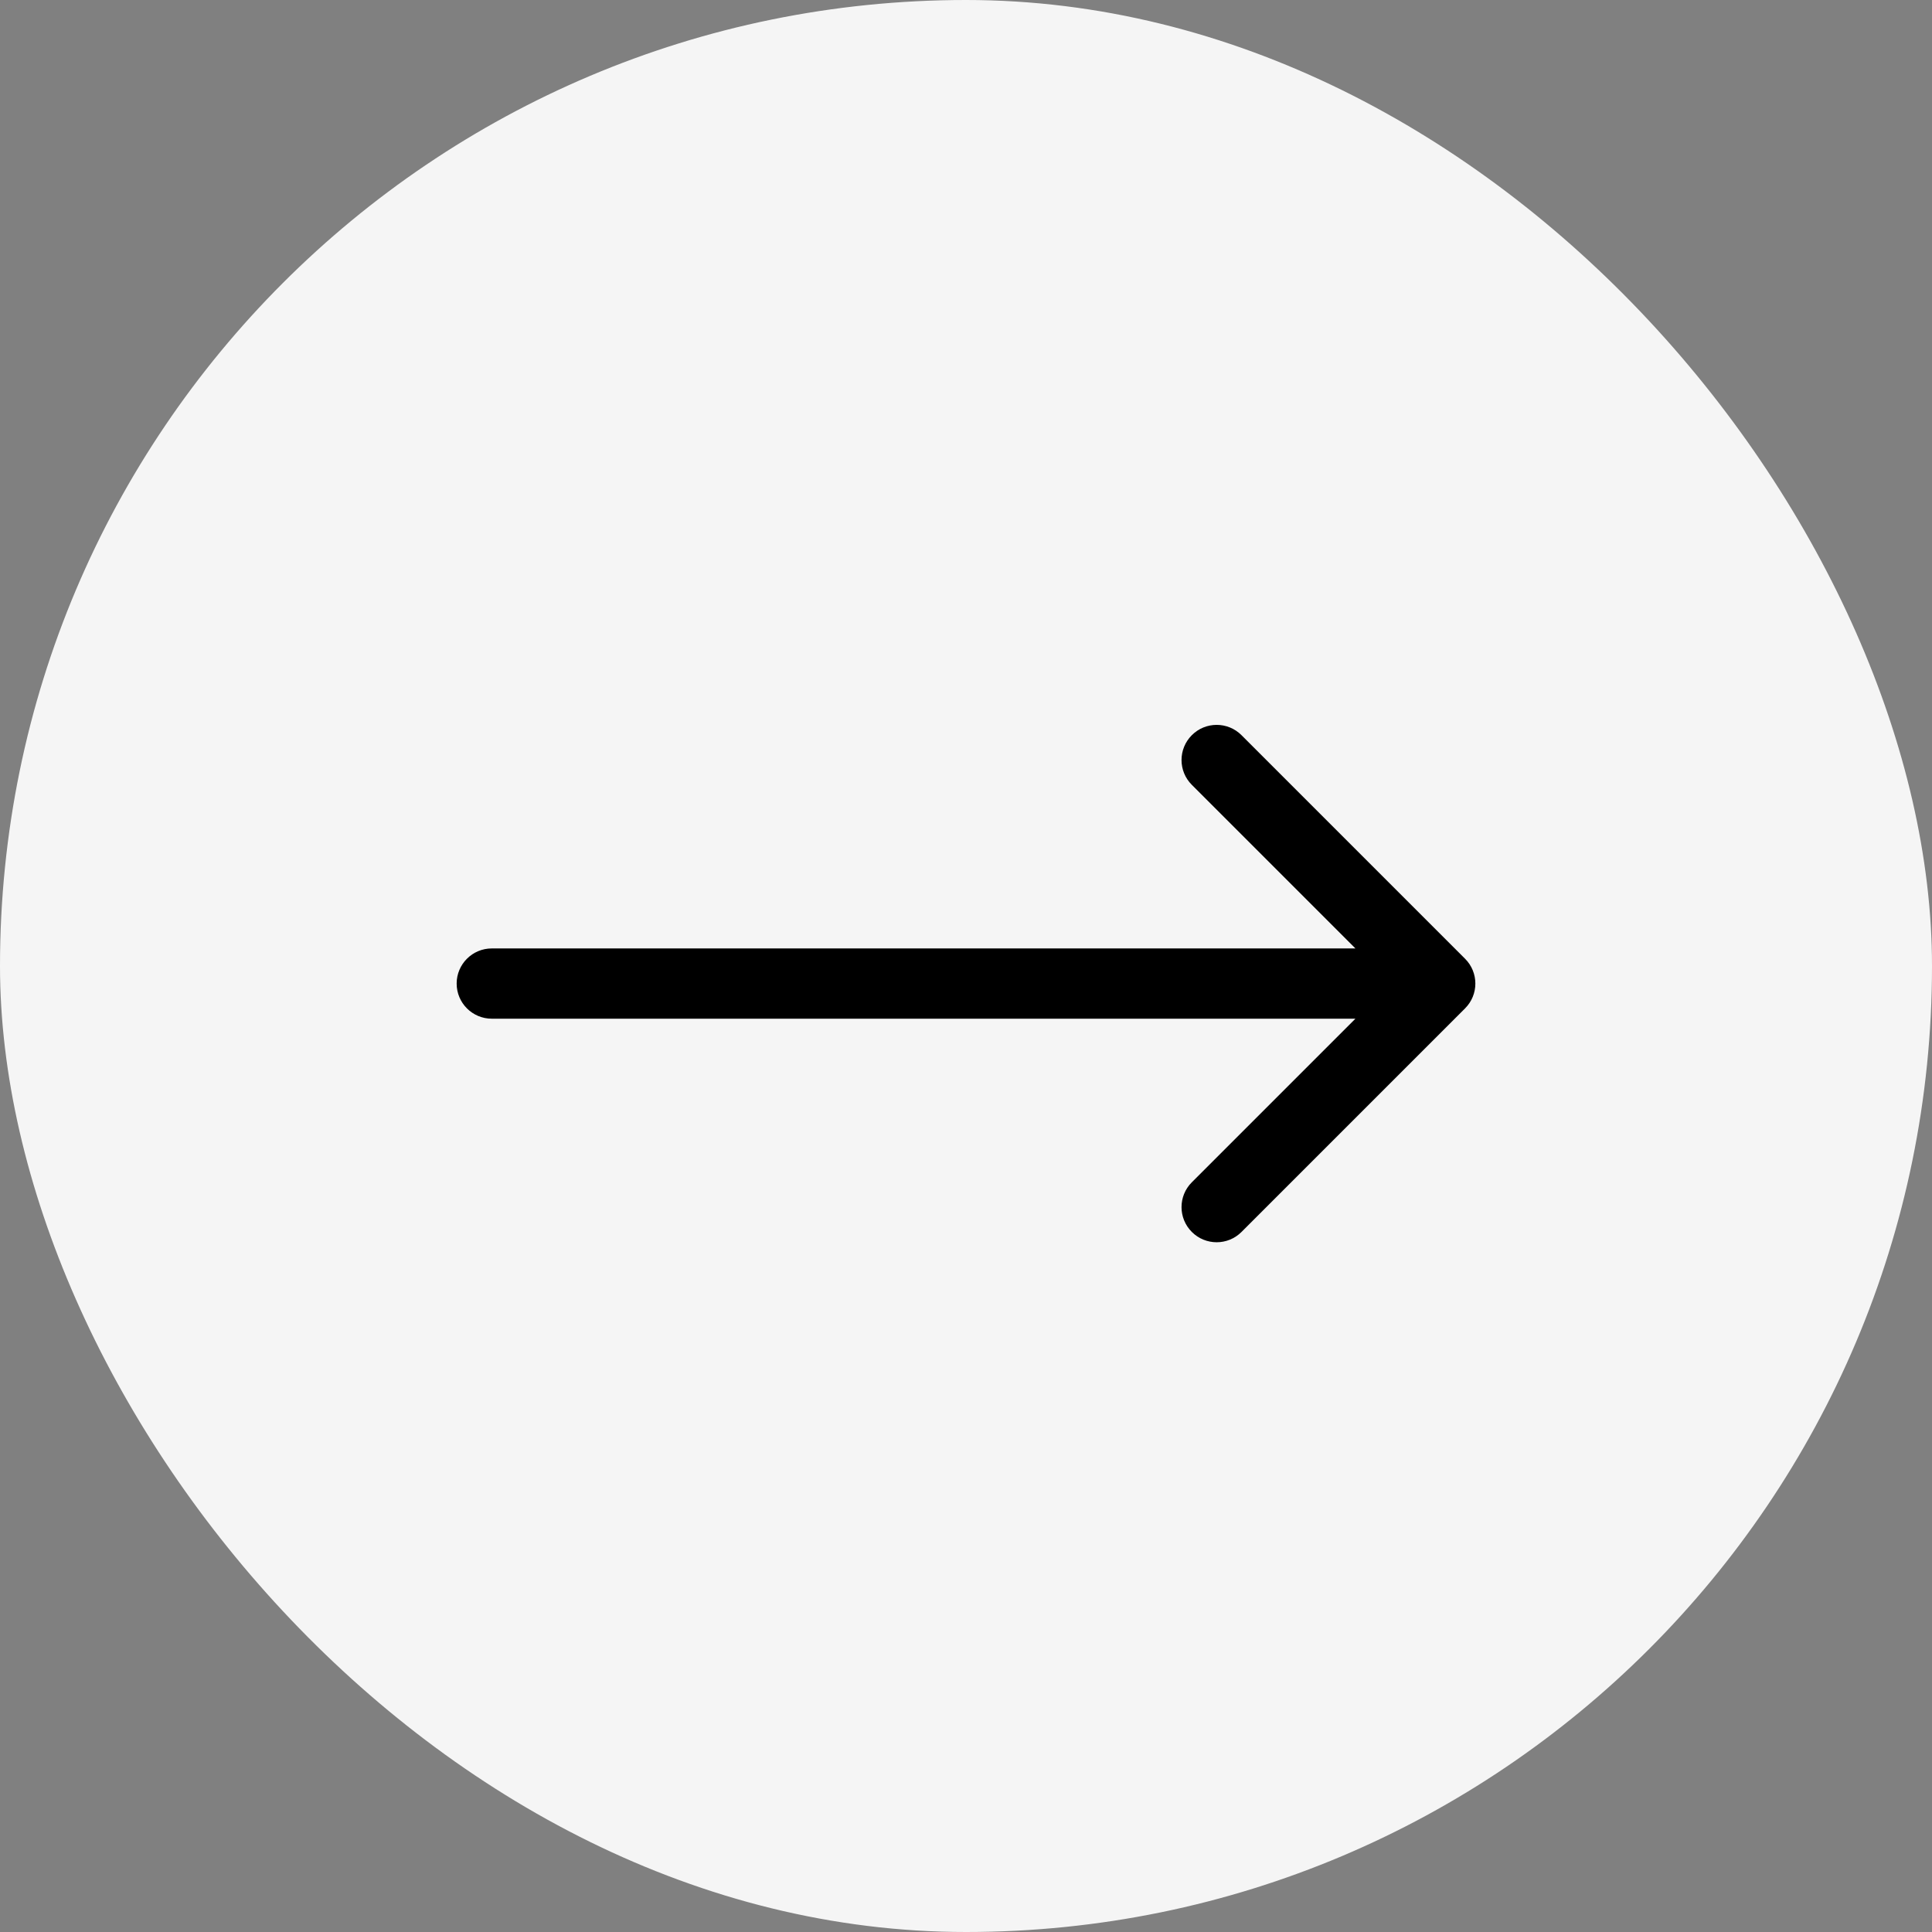
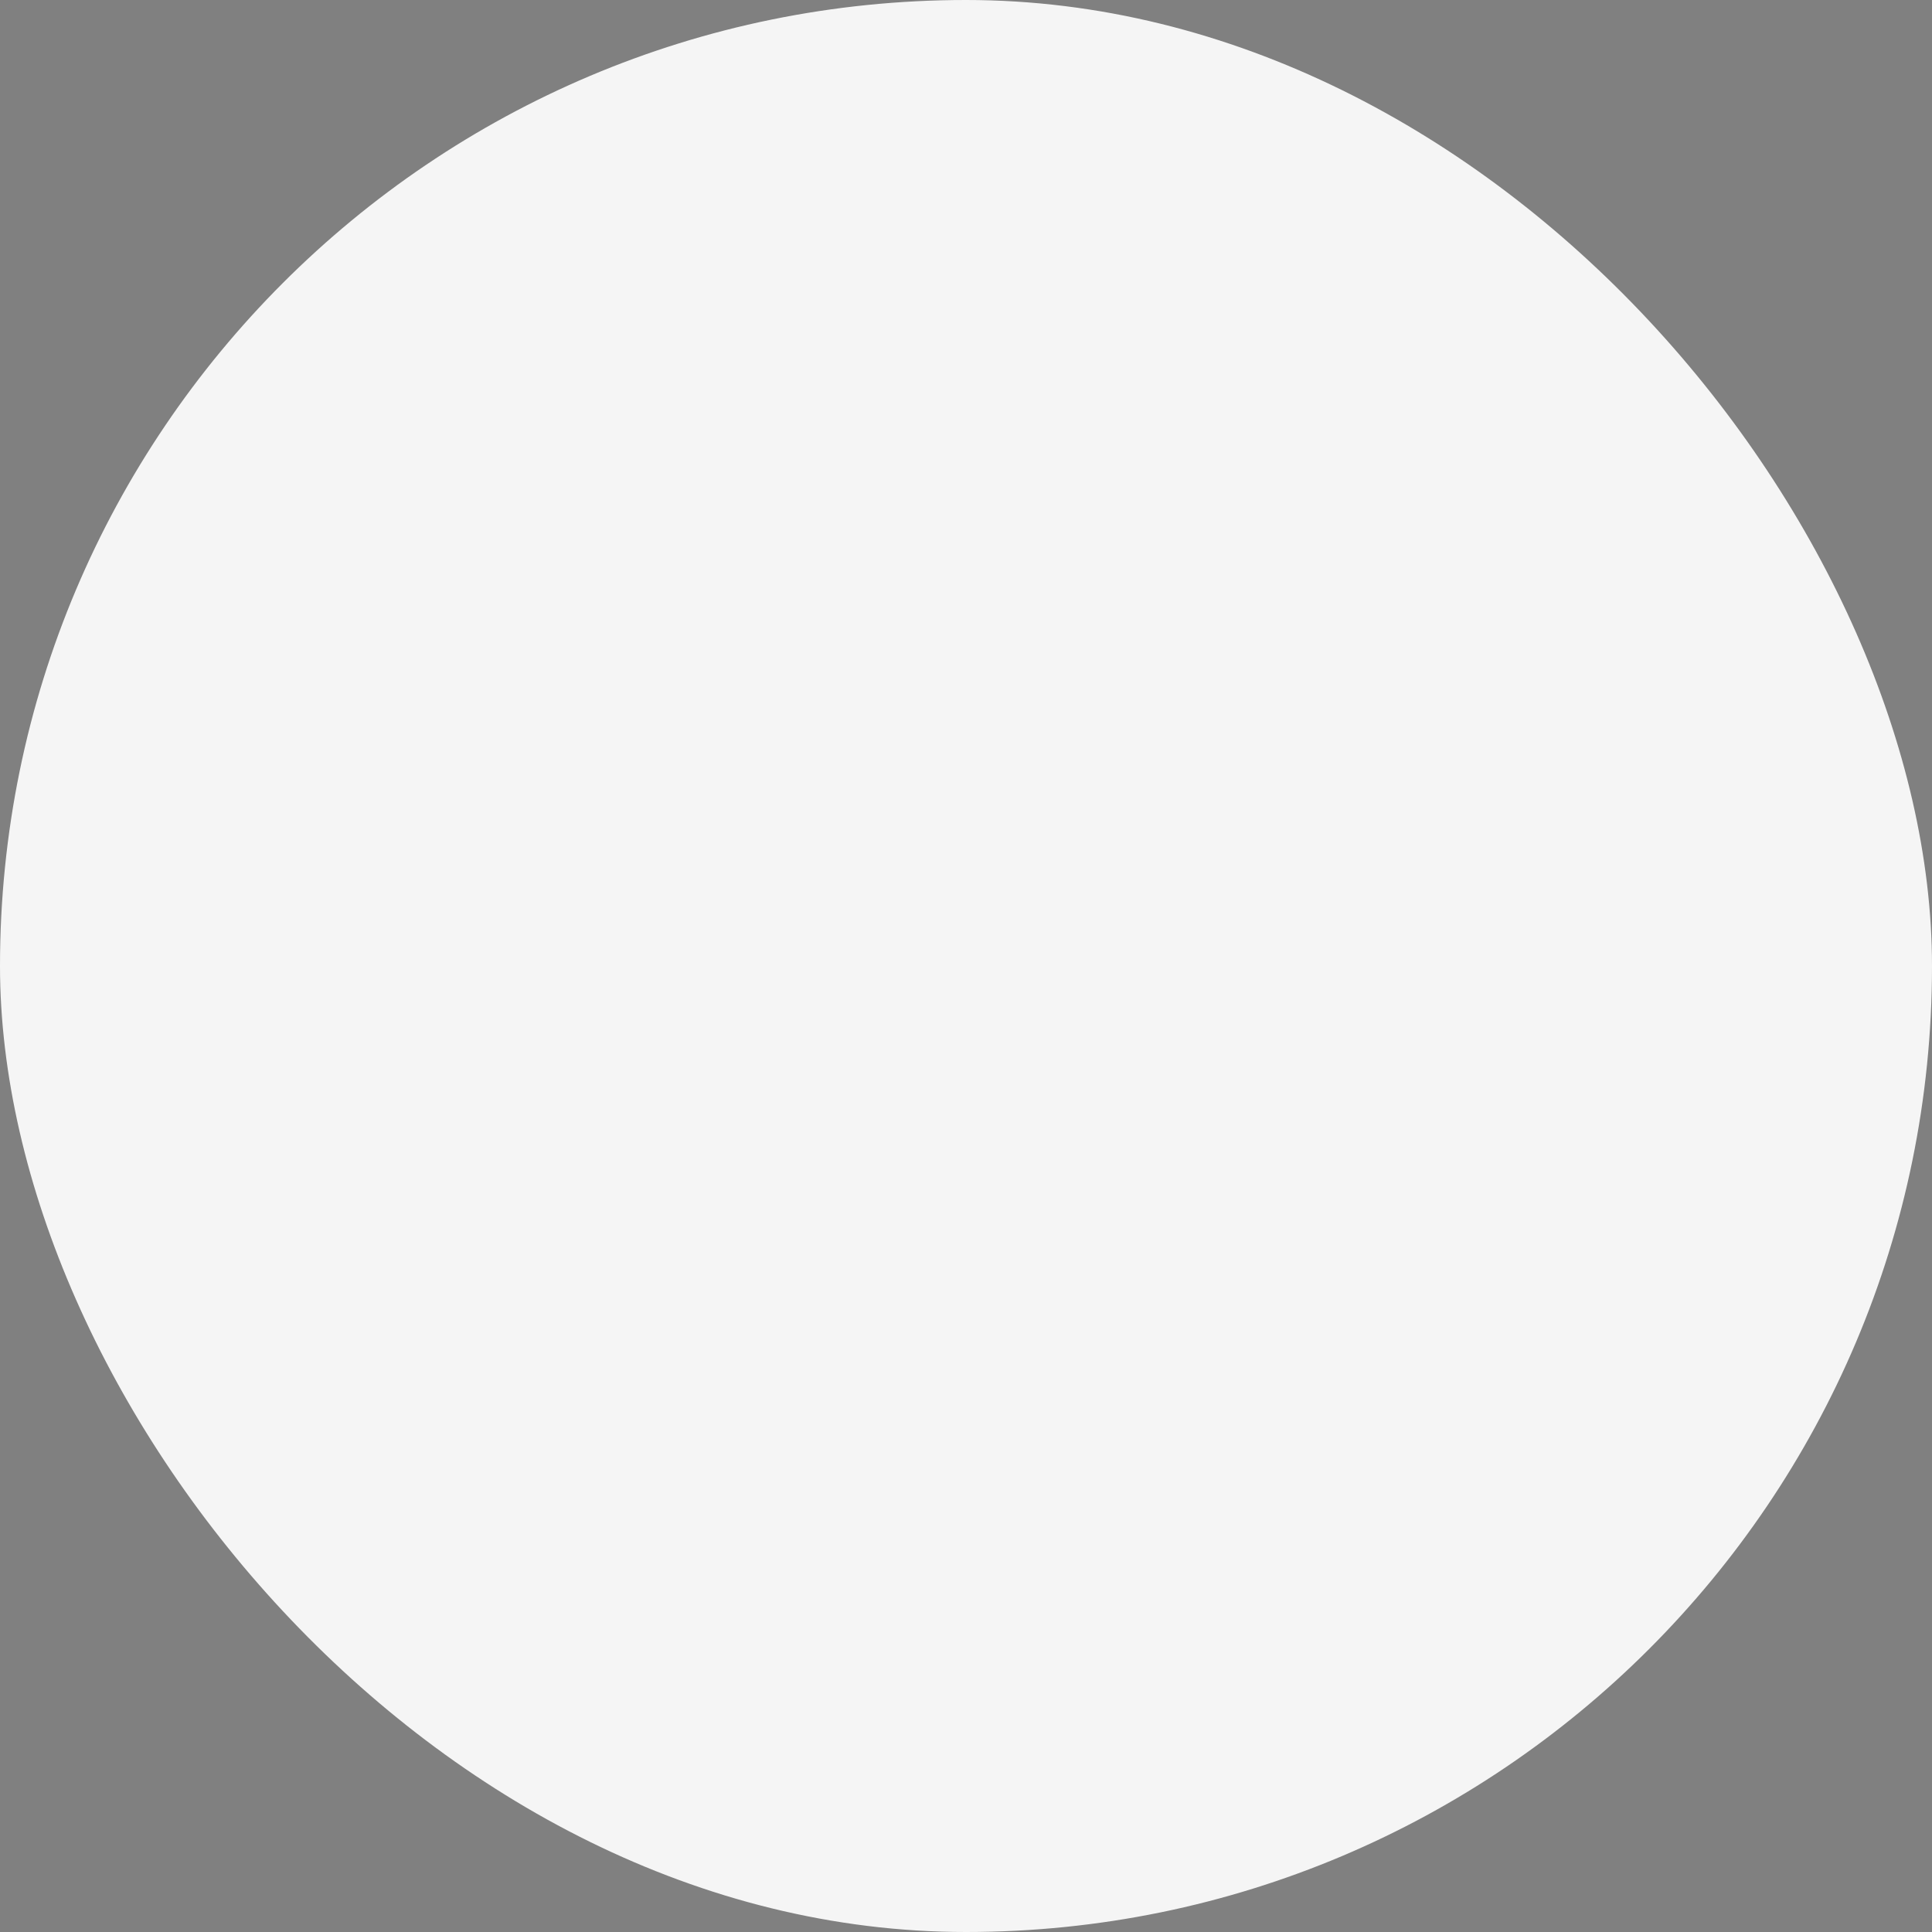
<svg xmlns="http://www.w3.org/2000/svg" width="55" height="55" viewBox="0 0 55 55" fill="none">
  <rect x="0" y="0" width="55" height="55" fill="#808080" stroke="none" />
  <rect width="55" height="55" rx="27.5" fill="#F5F5F5" />
-   <path d="M14 27C13.448 27 13 27.448 13 28C13 28.552 13.448 29 14 29V27ZM41.707 28.707C42.098 28.317 42.098 27.683 41.707 27.293L35.343 20.929C34.953 20.538 34.319 20.538 33.929 20.929C33.538 21.32 33.538 21.953 33.929 22.343L39.586 28L33.929 33.657C33.538 34.047 33.538 34.681 33.929 35.071C34.319 35.462 34.953 35.462 35.343 35.071L41.707 28.707ZM14 29H41V27H14V29Z" fill="black" />
</svg>